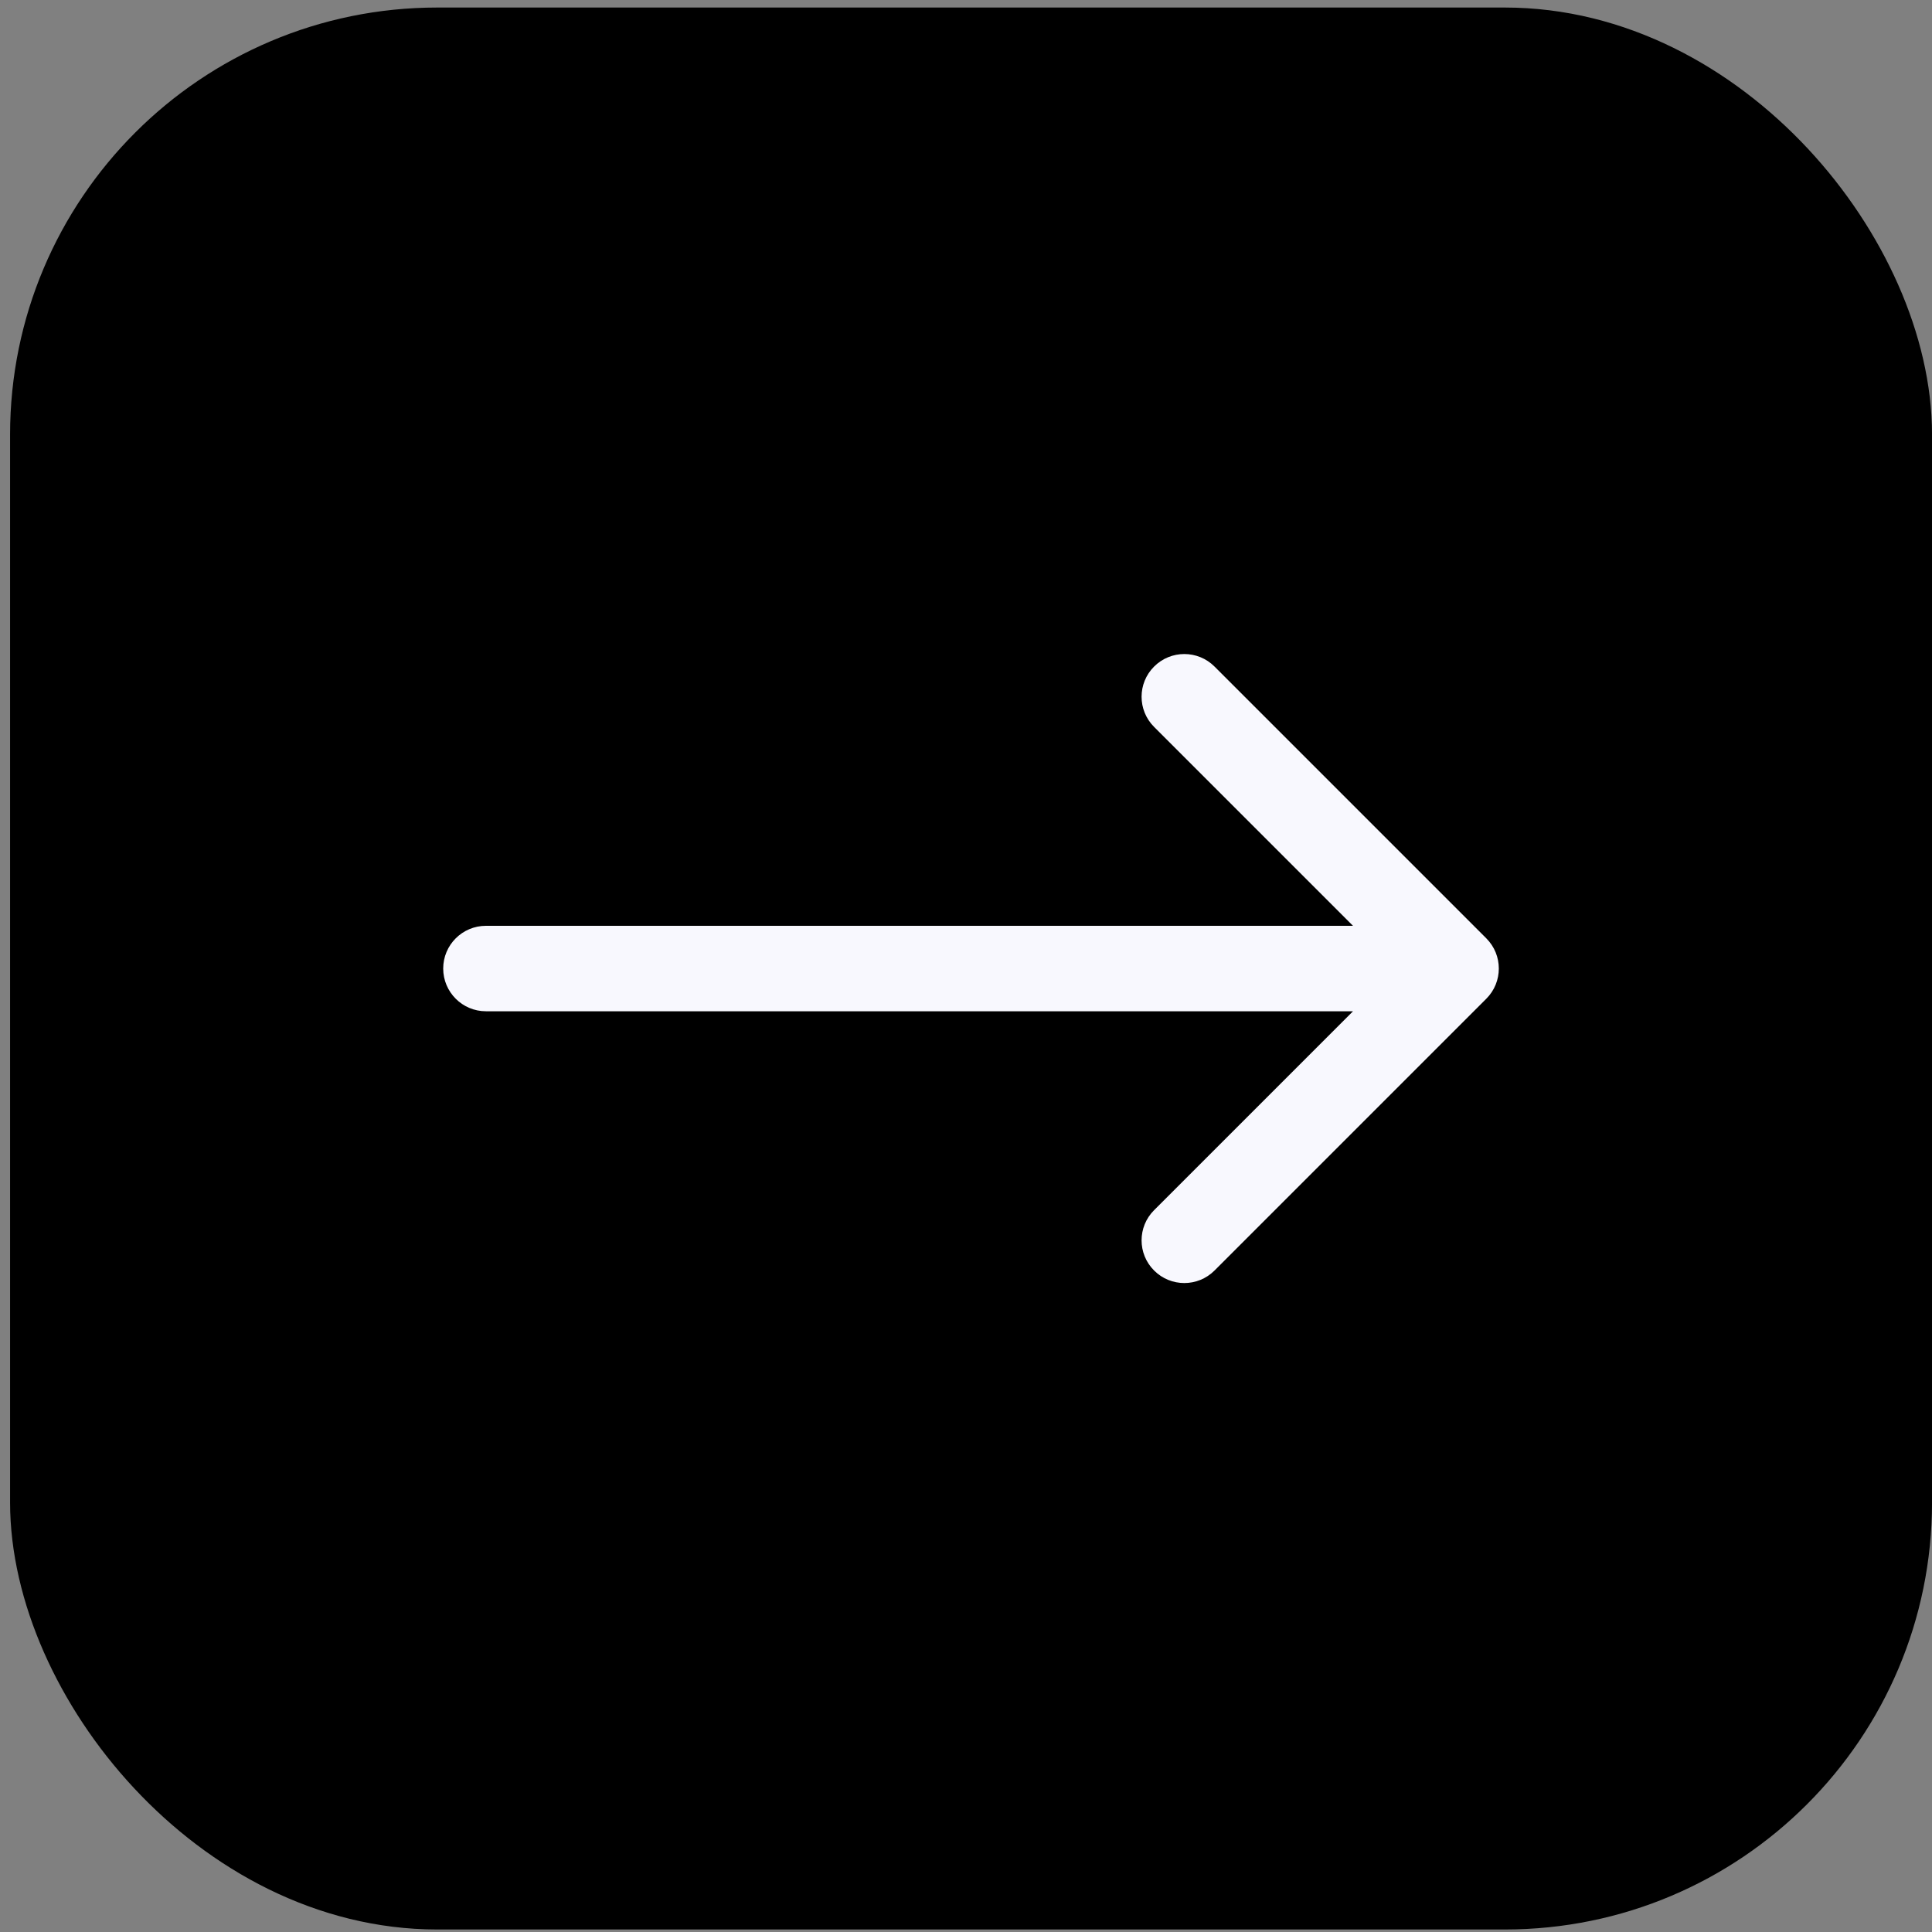
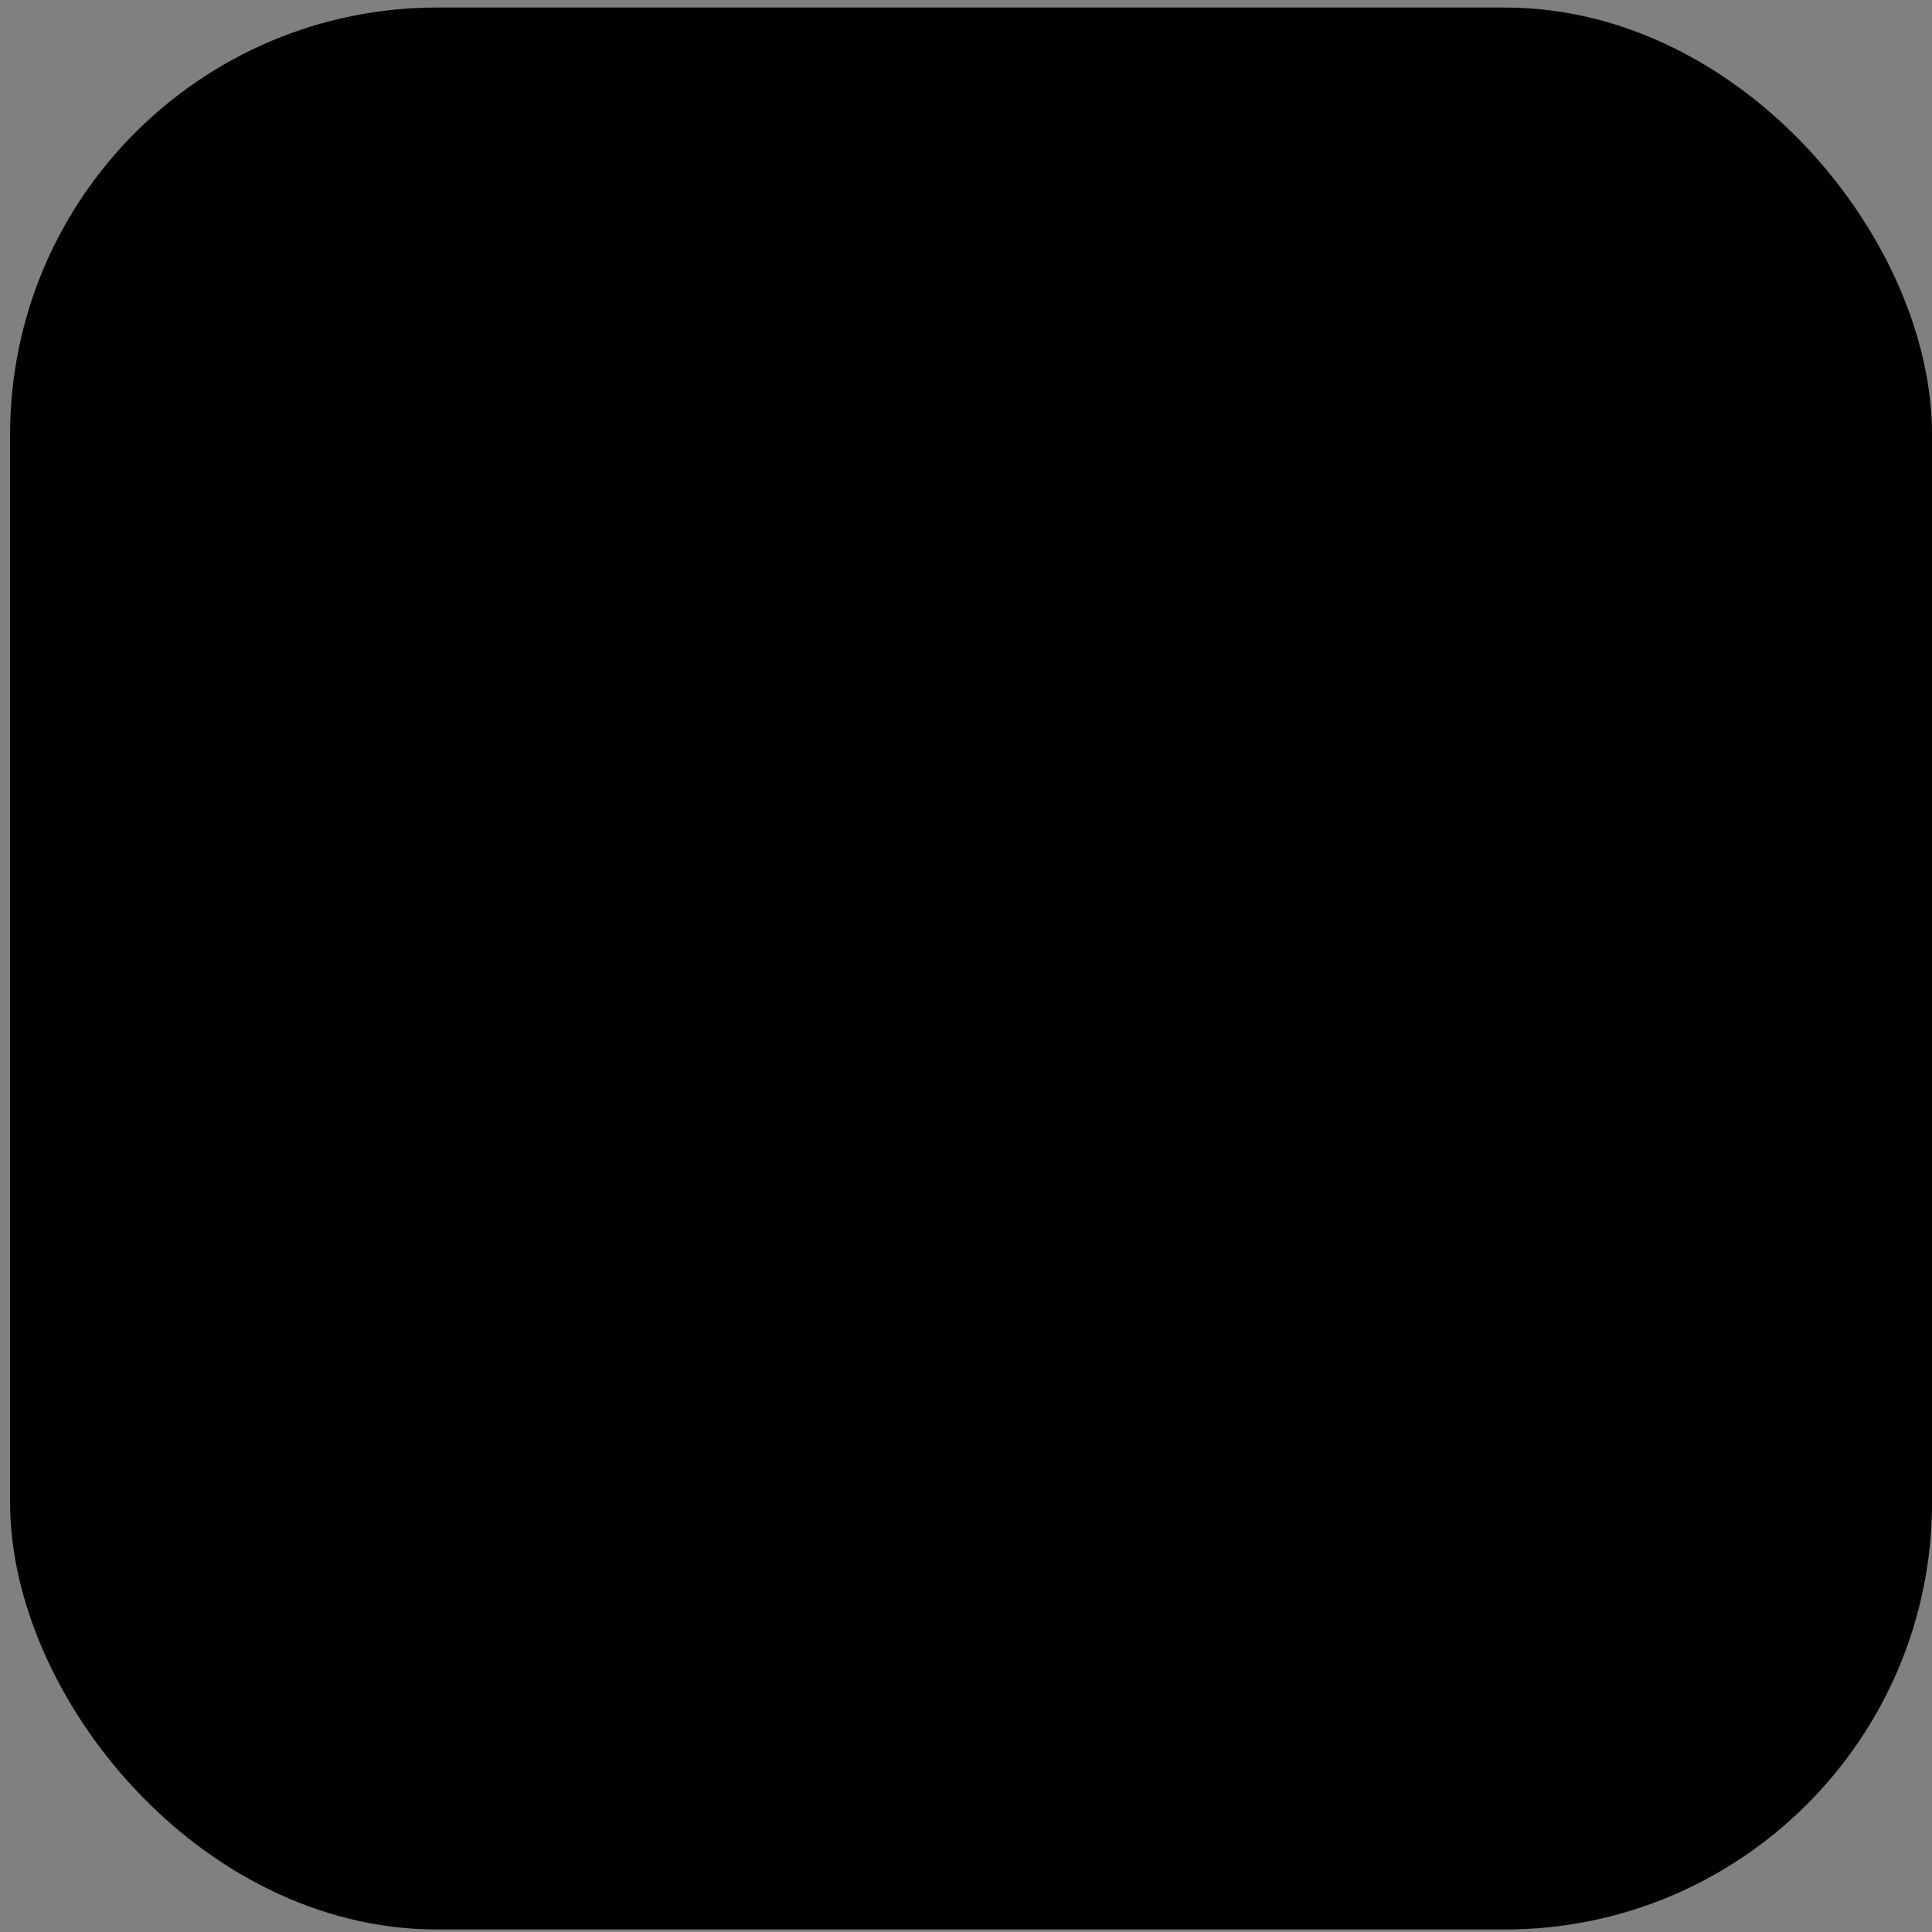
<svg xmlns="http://www.w3.org/2000/svg" width="35" height="35" viewBox="0 0 35 35" fill="none">
  <rect x="0" y="0" width="35" height="35" fill="#808080" stroke="none" />
  <rect x="0.956" y="0.91" width="33.271" height="33.271" rx="6.964" fill="black" />
  <rect x="0.956" y="0.91" width="33.271" height="33.271" rx="6.964" stroke="black" stroke-width="1.547" />
-   <path d="M8.803 16.772C8.376 16.772 8.029 17.119 8.029 17.546C8.029 17.973 8.376 18.32 8.803 18.32V17.546V16.772ZM26.926 18.093C27.228 17.791 27.228 17.301 26.926 16.999L22.002 12.075C21.7 11.773 21.21 11.773 20.908 12.075C20.605 12.377 20.605 12.867 20.908 13.169L25.285 17.546L20.908 21.923C20.605 22.225 20.605 22.715 20.908 23.017C21.21 23.319 21.7 23.319 22.002 23.017L26.926 18.093ZM8.803 17.546V18.32H26.379V17.546V16.772H8.803V17.546Z" fill="#F8F8FE" />
</svg>